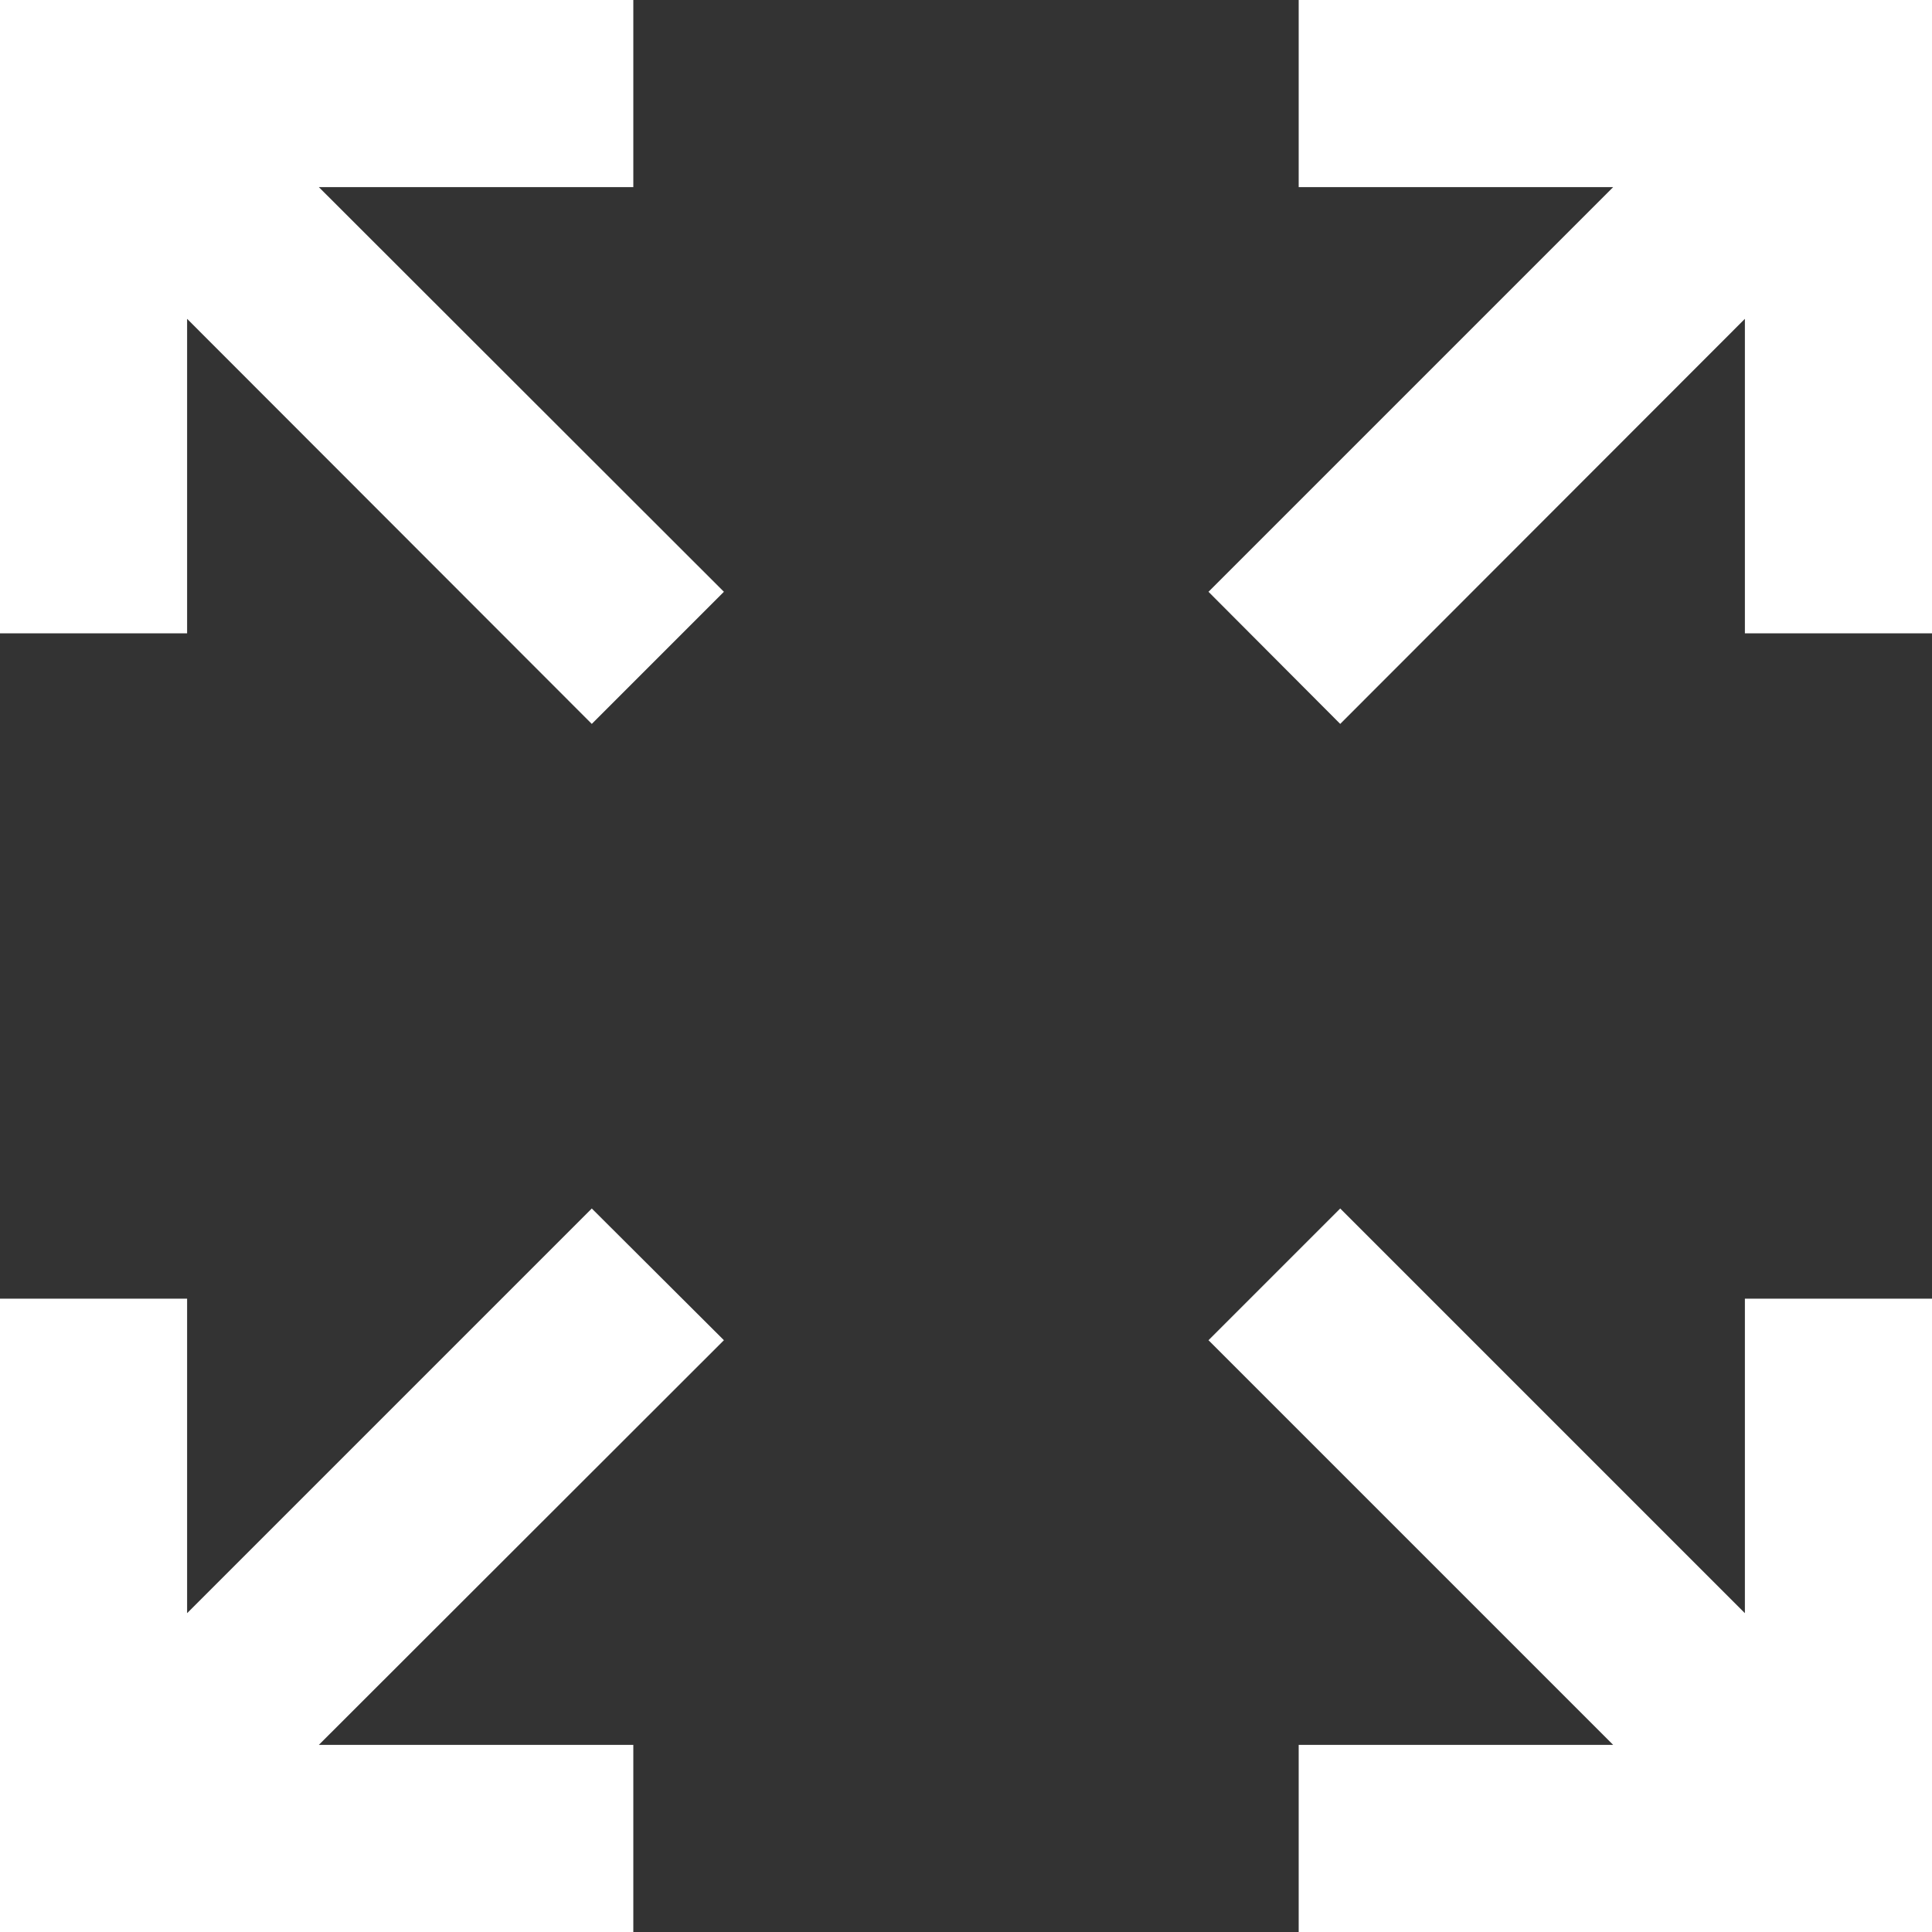
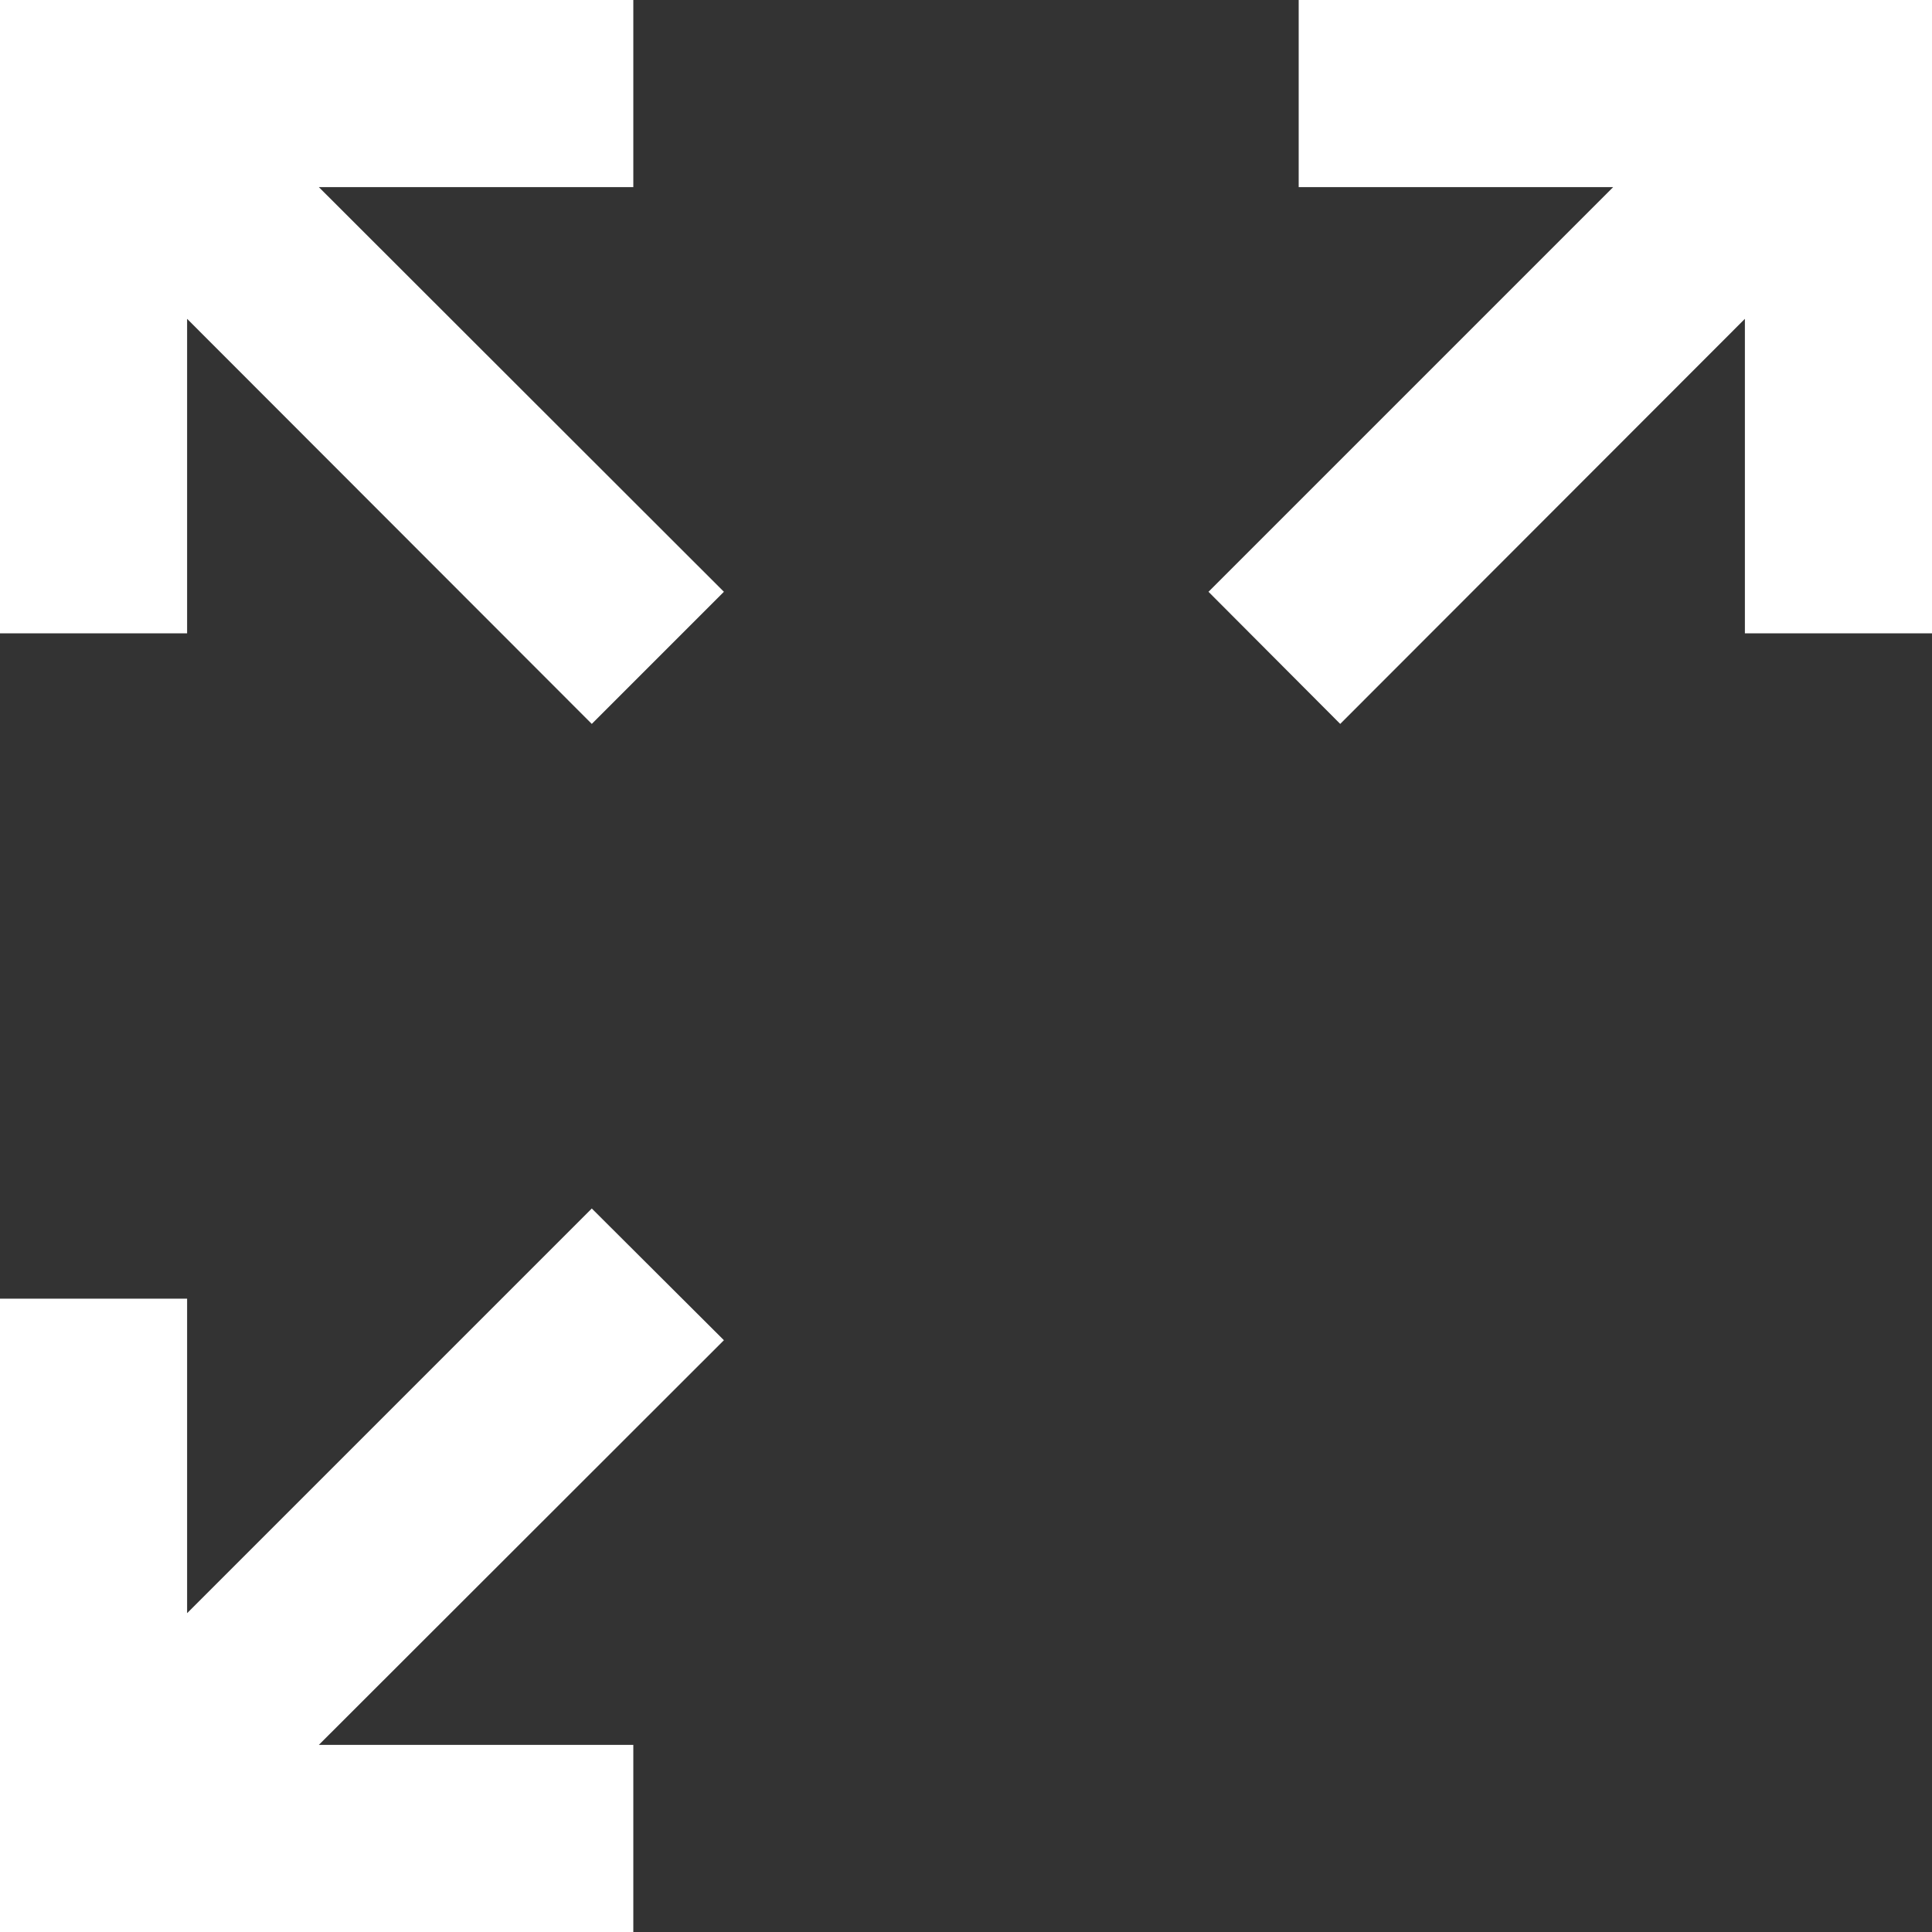
<svg xmlns="http://www.w3.org/2000/svg" version="1.1" id="Capa_1" x="0px" y="0px" viewBox="0 0 488.4 488.4" style="enable-background:new 0 0 488.4 488.4;" xml:space="preserve">
  <rect x="0" y="0" width="488.4" height="488.4" fill="#333333" stroke="none" />
  <g>
    <g>
      <g>
-         <polygon style="fill:white" points="441.1,407.8 338.8,305.5 305.5,338.8 407.8,441.1 328.3,441.1 328.3,488.4 488.4,488.4 488.4,328.3 441.1,328.3         " />
        <polygon style="fill:white" points="338.8,183 441.1,80.6 441.1,160.1 488.4,160.1 488.4,0 328.3,0 328.3,47.3 407.8,47.3 305.5,149.6    " />
        <polygon style="fill:white" points="149.6,305.5 47.3,407.8 47.3,328.3 0,328.3 0,488.4 160.1,488.4 160.1,441.1 80.6,441.1 183,338.8    " />
        <polygon style="fill:white" points="160.1,47.3 160.1,0 0,0 0,160.1 47.3,160.1 47.3,80.6 149.6,183 183,149.6 80.6,47.3    " />
      </g>
    </g>
  </g>
  <g>
</g>
  <g>
</g>
  <g>
</g>
  <g>
</g>
  <g>
</g>
  <g>
</g>
  <g>
</g>
  <g>
</g>
  <g>
</g>
  <g>
</g>
  <g>
</g>
  <g>
</g>
  <g>
</g>
  <g>
</g>
  <g>
</g>
</svg>